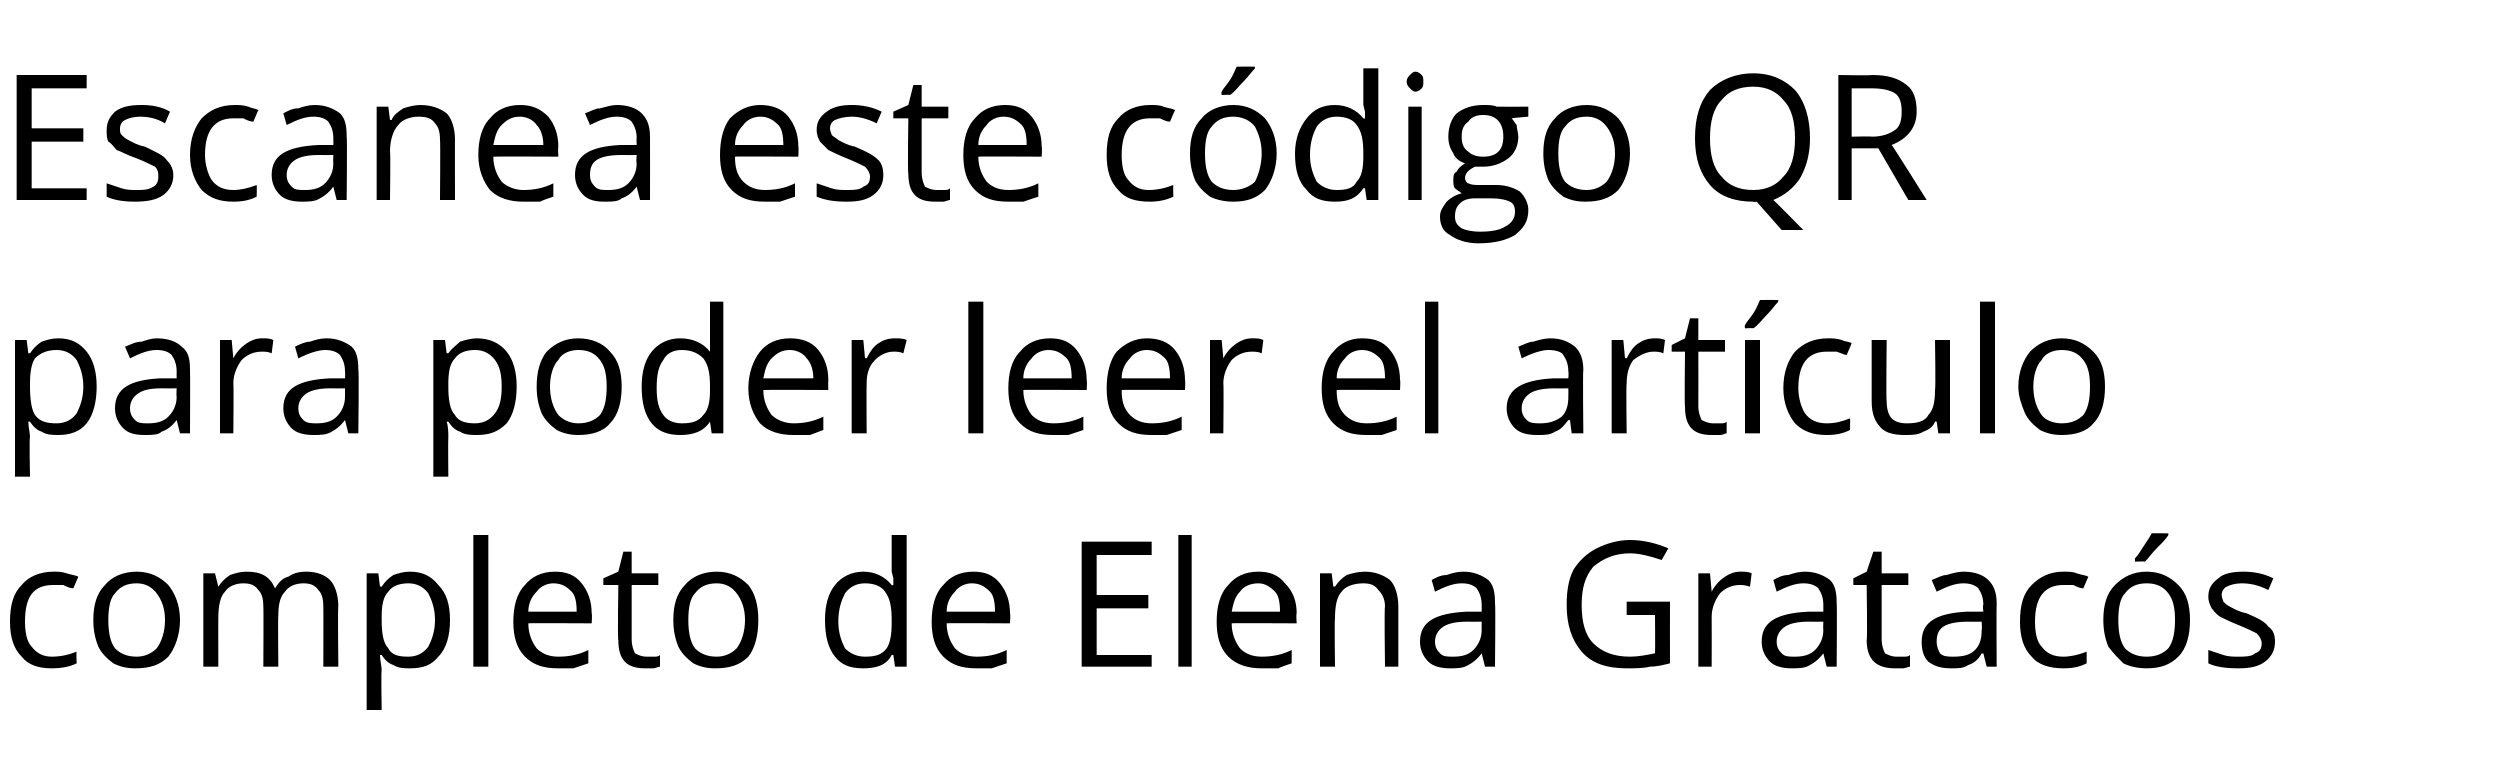
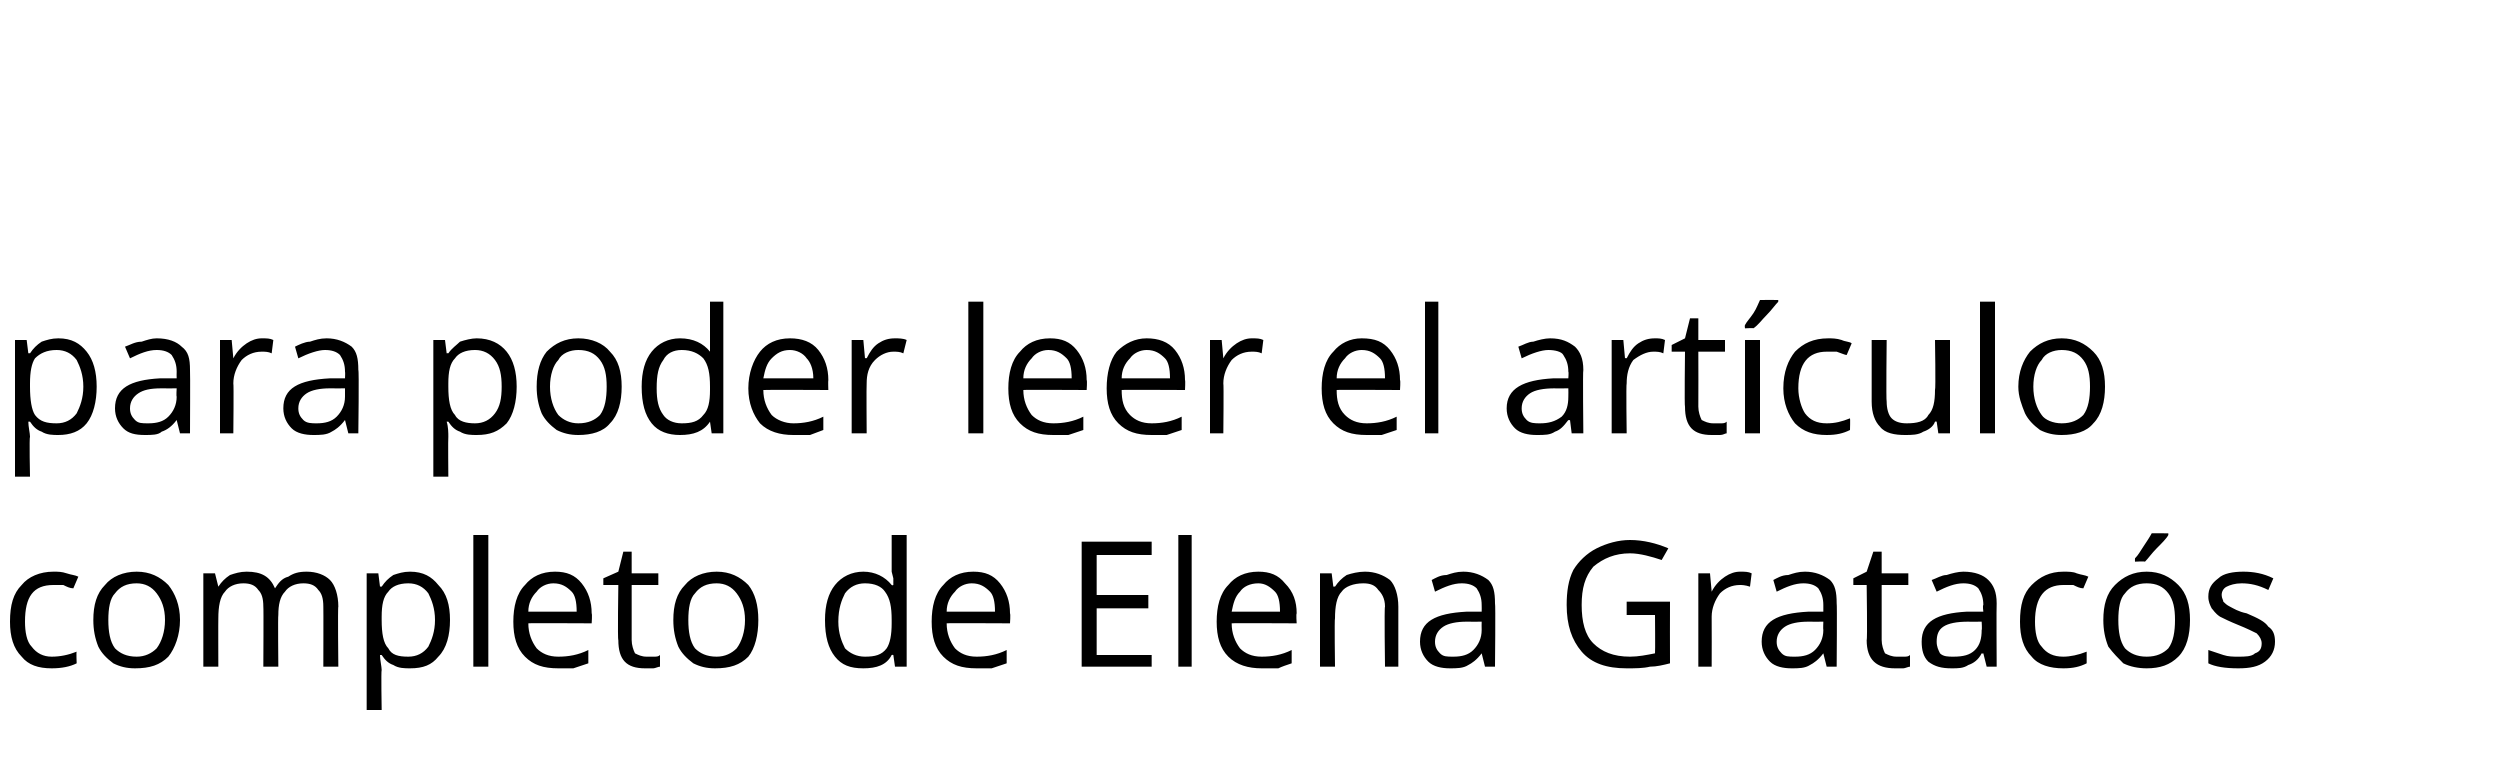
<svg xmlns="http://www.w3.org/2000/svg" version="1.1" width="150px" height="46.5px" viewBox="0 -4 150 46.5" style="top:-4px">
  <desc>Escanea este código QR para poder leer el artículo completo de Elena Gratacós</desc>
  <defs />
  <g id="Polygon112093">
    <path d="M 4.6 35.8 C 4.2 36 3.7 36.1 3.1 36.1 C 2.3 36.1 1.7 35.9 1.3 35.4 C 0.8 34.9 0.6 34.2 0.6 33.3 C 0.6 32.3 0.8 31.6 1.3 31.1 C 1.7 30.6 2.4 30.3 3.2 30.3 C 3.5 30.3 3.7 30.3 4 30.4 C 4.3 30.5 4.5 30.5 4.7 30.6 C 4.7 30.6 4.4 31.3 4.4 31.3 C 4.2 31.3 4 31.2 3.8 31.1 C 3.6 31.1 3.4 31.1 3.2 31.1 C 2 31.1 1.5 31.8 1.5 33.3 C 1.5 33.9 1.6 34.5 1.9 34.8 C 2.2 35.2 2.6 35.4 3.1 35.4 C 3.6 35.4 4.1 35.3 4.6 35.1 C 4.57 35.09 4.6 35.8 4.6 35.8 C 4.6 35.8 4.57 35.84 4.6 35.8 Z M 10.8 33.2 C 10.8 34.1 10.5 34.9 10.1 35.4 C 9.6 35.9 9 36.1 8.1 36.1 C 7.6 36.1 7.2 36 6.8 35.8 C 6.4 35.5 6.1 35.2 5.9 34.8 C 5.7 34.3 5.6 33.8 5.6 33.2 C 5.6 32.3 5.8 31.6 6.3 31.1 C 6.7 30.6 7.4 30.3 8.2 30.3 C 9 30.3 9.6 30.6 10.1 31.1 C 10.5 31.6 10.8 32.3 10.8 33.2 Z M 6.5 33.2 C 6.5 33.9 6.6 34.5 6.9 34.9 C 7.2 35.2 7.6 35.4 8.2 35.4 C 8.7 35.4 9.1 35.2 9.4 34.9 C 9.7 34.5 9.9 33.9 9.9 33.2 C 9.9 32.5 9.7 32 9.4 31.6 C 9.1 31.2 8.7 31 8.2 31 C 7.6 31 7.2 31.2 6.9 31.6 C 6.6 31.9 6.5 32.5 6.5 33.2 Z M 19.4 36 C 19.4 36 19.41 32.38 19.4 32.4 C 19.4 31.9 19.3 31.6 19.1 31.4 C 18.9 31.1 18.6 31 18.2 31 C 17.7 31 17.3 31.2 17.1 31.5 C 16.8 31.8 16.7 32.3 16.7 32.9 C 16.67 32.9 16.7 36 16.7 36 L 15.8 36 C 15.8 36 15.82 32.38 15.8 32.4 C 15.8 31.9 15.7 31.6 15.5 31.4 C 15.3 31.1 15 31 14.6 31 C 14.1 31 13.7 31.2 13.5 31.5 C 13.2 31.8 13.1 32.4 13.1 33.1 C 13.09 33.09 13.1 36 13.1 36 L 12.2 36 L 12.2 30.4 L 12.9 30.4 L 13.1 31.2 C 13.1 31.2 13.11 31.18 13.1 31.2 C 13.3 30.9 13.5 30.7 13.8 30.5 C 14.1 30.4 14.4 30.3 14.8 30.3 C 15.7 30.3 16.2 30.6 16.5 31.3 C 16.5 31.3 16.5 31.3 16.5 31.3 C 16.7 31 16.9 30.7 17.3 30.6 C 17.6 30.4 17.9 30.3 18.4 30.3 C 19 30.3 19.5 30.5 19.8 30.8 C 20.1 31.1 20.3 31.7 20.3 32.4 C 20.26 32.37 20.3 36 20.3 36 L 19.4 36 Z M 24.6 36.1 C 24.3 36.1 23.9 36.1 23.6 35.9 C 23.3 35.8 23.1 35.6 22.9 35.3 C 22.9 35.3 22.8 35.3 22.8 35.3 C 22.8 35.6 22.9 36 22.9 36.2 C 22.86 36.24 22.9 38.6 22.9 38.6 L 22 38.6 L 22 30.4 L 22.7 30.4 L 22.8 31.2 C 22.8 31.2 22.86 31.18 22.9 31.2 C 23.1 30.9 23.3 30.7 23.6 30.5 C 23.9 30.4 24.2 30.3 24.6 30.3 C 25.4 30.3 25.9 30.6 26.3 31.1 C 26.8 31.6 27 32.3 27 33.2 C 27 34.1 26.8 34.9 26.3 35.4 C 25.9 35.9 25.4 36.1 24.6 36.1 Z M 24.5 31 C 23.9 31 23.5 31.2 23.3 31.5 C 23 31.8 22.9 32.3 22.9 33 C 22.9 33 22.9 33.2 22.9 33.2 C 22.9 34 23 34.6 23.3 34.9 C 23.5 35.3 23.9 35.4 24.5 35.4 C 25 35.4 25.4 35.2 25.7 34.8 C 25.9 34.4 26.1 33.9 26.1 33.2 C 26.1 32.5 25.9 32 25.7 31.6 C 25.4 31.2 25 31 24.5 31 Z M 29.3 36 L 28.4 36 L 28.4 28.1 L 29.3 28.1 L 29.3 36 Z M 33.5 36.1 C 32.6 36.1 32 35.9 31.5 35.4 C 31 34.9 30.8 34.2 30.8 33.3 C 30.8 32.4 31 31.6 31.5 31.1 C 31.9 30.6 32.5 30.3 33.3 30.3 C 34 30.3 34.5 30.5 34.9 31 C 35.3 31.5 35.5 32.1 35.5 32.8 C 35.54 32.84 35.5 33.4 35.5 33.4 C 35.5 33.4 31.67 33.38 31.7 33.4 C 31.7 34 31.9 34.5 32.2 34.9 C 32.5 35.2 32.9 35.4 33.5 35.4 C 34.1 35.4 34.7 35.3 35.3 35 C 35.3 35 35.3 35.8 35.3 35.8 C 35 35.9 34.7 36 34.4 36.1 C 34.2 36.1 33.9 36.1 33.5 36.1 Z M 33.2 31 C 32.8 31 32.4 31.2 32.2 31.5 C 31.9 31.8 31.7 32.2 31.7 32.7 C 31.7 32.7 34.6 32.7 34.6 32.7 C 34.6 32.1 34.5 31.7 34.3 31.5 C 34 31.2 33.7 31 33.2 31 Z M 38.8 35.4 C 39 35.4 39.1 35.4 39.2 35.4 C 39.4 35.4 39.5 35.4 39.6 35.3 C 39.6 35.3 39.6 36 39.6 36 C 39.5 36 39.3 36.1 39.2 36.1 C 39 36.1 38.8 36.1 38.7 36.1 C 37.6 36.1 37.1 35.6 37.1 34.4 C 37.05 34.42 37.1 31.1 37.1 31.1 L 36.2 31.1 L 36.2 30.7 L 37.1 30.3 L 37.4 29.1 L 37.9 29.1 L 37.9 30.4 L 39.5 30.4 L 39.5 31.1 L 37.9 31.1 C 37.9 31.1 37.9 34.38 37.9 34.4 C 37.9 34.7 38 35 38.1 35.2 C 38.3 35.3 38.5 35.4 38.8 35.4 Z M 45.5 33.2 C 45.5 34.1 45.3 34.9 44.9 35.4 C 44.4 35.9 43.8 36.1 42.9 36.1 C 42.4 36.1 42 36 41.6 35.8 C 41.2 35.5 40.9 35.2 40.7 34.8 C 40.5 34.3 40.4 33.8 40.4 33.2 C 40.4 32.3 40.6 31.6 41.1 31.1 C 41.5 30.6 42.2 30.3 43 30.3 C 43.8 30.3 44.4 30.6 44.9 31.1 C 45.3 31.6 45.5 32.3 45.5 33.2 Z M 41.3 33.2 C 41.3 33.9 41.4 34.5 41.7 34.9 C 42 35.2 42.4 35.4 43 35.4 C 43.5 35.4 43.9 35.2 44.2 34.9 C 44.5 34.5 44.7 33.9 44.7 33.2 C 44.7 32.5 44.5 32 44.2 31.6 C 43.9 31.2 43.5 31 43 31 C 42.4 31 42 31.2 41.7 31.6 C 41.4 31.9 41.3 32.5 41.3 33.2 Z M 53.6 35.3 C 53.6 35.3 53.55 35.28 53.5 35.3 C 53.2 35.9 52.6 36.1 51.8 36.1 C 51 36.1 50.5 35.9 50.1 35.4 C 49.7 34.9 49.5 34.2 49.5 33.2 C 49.5 32.3 49.7 31.6 50.1 31.1 C 50.5 30.6 51.1 30.3 51.8 30.3 C 52.5 30.3 53.1 30.6 53.5 31.1 C 53.54 31.14 53.6 31.1 53.6 31.1 L 53.6 30.7 L 53.5 30.3 L 53.5 28.1 L 54.4 28.1 L 54.4 36 L 53.7 36 L 53.6 35.3 Z M 51.9 35.4 C 52.5 35.4 52.9 35.3 53.2 34.9 C 53.4 34.6 53.5 34.1 53.5 33.4 C 53.5 33.4 53.5 33.2 53.5 33.2 C 53.5 32.4 53.4 31.9 53.1 31.5 C 52.9 31.2 52.5 31 51.9 31 C 51.4 31 51 31.2 50.7 31.6 C 50.5 32 50.3 32.5 50.3 33.3 C 50.3 34 50.5 34.5 50.7 34.9 C 51 35.2 51.4 35.4 51.9 35.4 Z M 58.6 36.1 C 57.7 36.1 57.1 35.9 56.6 35.4 C 56.1 34.9 55.9 34.2 55.9 33.3 C 55.9 32.4 56.1 31.6 56.6 31.1 C 57 30.6 57.6 30.3 58.4 30.3 C 59.1 30.3 59.6 30.5 60 31 C 60.4 31.5 60.6 32.1 60.6 32.8 C 60.64 32.84 60.6 33.4 60.6 33.4 C 60.6 33.4 56.77 33.38 56.8 33.4 C 56.8 34 57 34.5 57.3 34.9 C 57.6 35.2 58 35.4 58.6 35.4 C 59.2 35.4 59.8 35.3 60.4 35 C 60.4 35 60.4 35.8 60.4 35.8 C 60.1 35.9 59.8 36 59.5 36.1 C 59.3 36.1 59 36.1 58.6 36.1 Z M 58.3 31 C 57.9 31 57.5 31.2 57.3 31.5 C 57 31.8 56.8 32.2 56.8 32.7 C 56.8 32.7 59.7 32.7 59.7 32.7 C 59.7 32.1 59.6 31.7 59.4 31.5 C 59.1 31.2 58.8 31 58.3 31 Z M 69.1 36 L 64.9 36 L 64.9 28.5 L 69.1 28.5 L 69.1 29.3 L 65.8 29.3 L 65.8 31.7 L 68.9 31.7 L 68.9 32.5 L 65.8 32.5 L 65.8 35.3 L 69.1 35.3 L 69.1 36 Z M 71.5 36 L 70.7 36 L 70.7 28.1 L 71.5 28.1 L 71.5 36 Z M 75.7 36.1 C 74.9 36.1 74.2 35.9 73.7 35.4 C 73.2 34.9 73 34.2 73 33.3 C 73 32.4 73.2 31.6 73.7 31.1 C 74.1 30.6 74.7 30.3 75.5 30.3 C 76.2 30.3 76.7 30.5 77.1 31 C 77.6 31.5 77.8 32.1 77.8 32.8 C 77.76 32.84 77.8 33.4 77.8 33.4 C 77.8 33.4 73.88 33.38 73.9 33.4 C 73.9 34 74.1 34.5 74.4 34.9 C 74.7 35.2 75.1 35.4 75.7 35.4 C 76.3 35.4 76.9 35.3 77.5 35 C 77.5 35 77.5 35.8 77.5 35.8 C 77.2 35.9 76.9 36 76.7 36.1 C 76.4 36.1 76.1 36.1 75.7 36.1 Z M 75.5 31 C 75 31 74.6 31.2 74.4 31.5 C 74.1 31.8 74 32.2 73.9 32.7 C 73.9 32.7 76.8 32.7 76.8 32.7 C 76.8 32.1 76.7 31.7 76.5 31.5 C 76.2 31.2 75.9 31 75.5 31 Z M 83.1 36 C 83.1 36 83.05 32.4 83.1 32.4 C 83.1 31.9 82.9 31.6 82.7 31.4 C 82.5 31.1 82.2 31 81.8 31 C 81.2 31 80.7 31.2 80.5 31.5 C 80.2 31.8 80.1 32.4 80.1 33.1 C 80.06 33.09 80.1 36 80.1 36 L 79.2 36 L 79.2 30.4 L 79.9 30.4 L 80 31.2 C 80 31.2 80.08 31.18 80.1 31.2 C 80.3 30.9 80.5 30.7 80.8 30.5 C 81.1 30.4 81.5 30.3 81.9 30.3 C 82.5 30.3 83 30.5 83.4 30.8 C 83.7 31.1 83.9 31.7 83.9 32.4 C 83.9 32.37 83.9 36 83.9 36 L 83.1 36 Z M 89.1 36 L 88.9 35.2 C 88.9 35.2 88.9 35.23 88.9 35.2 C 88.6 35.6 88.3 35.8 88.1 35.9 C 87.8 36.1 87.4 36.1 87 36.1 C 86.5 36.1 86 36 85.7 35.7 C 85.4 35.4 85.2 35 85.2 34.5 C 85.2 33.3 86.1 32.8 88 32.7 C 87.95 32.7 88.9 32.7 88.9 32.7 C 88.9 32.7 88.91 32.32 88.9 32.3 C 88.9 31.9 88.8 31.6 88.6 31.3 C 88.4 31.1 88.1 31 87.7 31 C 87.2 31 86.7 31.2 86.1 31.5 C 86.1 31.5 85.9 30.8 85.9 30.8 C 86.1 30.7 86.4 30.5 86.8 30.5 C 87.1 30.4 87.4 30.3 87.8 30.3 C 88.4 30.3 88.9 30.5 89.3 30.8 C 89.6 31.1 89.7 31.5 89.7 32.2 C 89.74 32.2 89.7 36 89.7 36 L 89.1 36 Z M 87.2 35.4 C 87.7 35.4 88.1 35.3 88.4 35 C 88.7 34.7 88.9 34.3 88.9 33.8 C 88.89 33.78 88.9 33.3 88.9 33.3 C 88.9 33.3 88.03 33.31 88 33.3 C 87.4 33.3 86.9 33.4 86.6 33.6 C 86.3 33.8 86.1 34.1 86.1 34.5 C 86.1 34.8 86.2 35 86.4 35.2 C 86.6 35.4 86.8 35.4 87.2 35.4 Z M 97.6 32.1 L 100.2 32.1 C 100.2 32.1 100.19 35.75 100.2 35.8 C 99.8 35.9 99.4 36 99 36 C 98.6 36.1 98.1 36.1 97.6 36.1 C 96.4 36.1 95.5 35.8 94.9 35.1 C 94.3 34.4 94 33.5 94 32.3 C 94 31.5 94.1 30.8 94.4 30.2 C 94.7 29.7 95.2 29.2 95.8 28.9 C 96.4 28.6 97.1 28.4 97.8 28.4 C 98.6 28.4 99.4 28.6 100.1 28.9 C 100.1 28.9 99.7 29.6 99.7 29.6 C 99.1 29.4 98.4 29.2 97.8 29.2 C 96.9 29.2 96.2 29.5 95.6 30 C 95.1 30.6 94.9 31.3 94.9 32.3 C 94.9 33.3 95.1 34.1 95.6 34.6 C 96.1 35.1 96.8 35.4 97.8 35.4 C 98.3 35.4 98.8 35.3 99.3 35.2 C 99.32 35.19 99.3 32.9 99.3 32.9 L 97.6 32.9 L 97.6 32.1 Z M 104.4 30.3 C 104.7 30.3 104.9 30.3 105.1 30.4 C 105.1 30.4 105 31.2 105 31.2 C 104.7 31.1 104.5 31.1 104.4 31.1 C 103.9 31.1 103.5 31.3 103.2 31.6 C 102.9 32 102.7 32.5 102.7 33 C 102.71 33.02 102.7 36 102.7 36 L 101.9 36 L 101.9 30.4 L 102.6 30.4 L 102.7 31.5 C 102.7 31.5 102.7 31.46 102.7 31.5 C 102.9 31.1 103.2 30.8 103.5 30.6 C 103.8 30.4 104.1 30.3 104.4 30.3 Z M 109.6 36 L 109.4 35.2 C 109.4 35.2 109.39 35.23 109.4 35.2 C 109.1 35.6 108.8 35.8 108.6 35.9 C 108.3 36.1 107.9 36.1 107.5 36.1 C 107 36.1 106.5 36 106.2 35.7 C 105.9 35.4 105.7 35 105.7 34.5 C 105.7 33.3 106.6 32.8 108.5 32.7 C 108.45 32.7 109.4 32.7 109.4 32.7 C 109.4 32.7 109.4 32.32 109.4 32.3 C 109.4 31.9 109.3 31.6 109.1 31.3 C 108.9 31.1 108.6 31 108.2 31 C 107.7 31 107.2 31.2 106.6 31.5 C 106.6 31.5 106.4 30.8 106.4 30.8 C 106.6 30.7 106.9 30.5 107.3 30.5 C 107.6 30.4 107.9 30.3 108.3 30.3 C 108.9 30.3 109.4 30.5 109.8 30.8 C 110.1 31.1 110.2 31.5 110.2 32.2 C 110.23 32.2 110.2 36 110.2 36 L 109.6 36 Z M 107.7 35.4 C 108.2 35.4 108.6 35.3 108.9 35 C 109.2 34.7 109.4 34.3 109.4 33.8 C 109.38 33.78 109.4 33.3 109.4 33.3 C 109.4 33.3 108.53 33.31 108.5 33.3 C 107.9 33.3 107.4 33.4 107.1 33.6 C 106.8 33.8 106.6 34.1 106.6 34.5 C 106.6 34.8 106.7 35 106.9 35.2 C 107.1 35.4 107.3 35.4 107.7 35.4 Z M 113.8 35.4 C 114 35.4 114.1 35.4 114.2 35.4 C 114.4 35.4 114.5 35.4 114.6 35.3 C 114.6 35.3 114.6 36 114.6 36 C 114.5 36 114.3 36.1 114.2 36.1 C 114 36.1 113.8 36.1 113.7 36.1 C 112.6 36.1 112 35.6 112 34.4 C 112.05 34.42 112 31.1 112 31.1 L 111.2 31.1 L 111.2 30.7 L 112 30.3 L 112.4 29.1 L 112.9 29.1 L 112.9 30.4 L 114.5 30.4 L 114.5 31.1 L 112.9 31.1 C 112.9 31.1 112.9 34.38 112.9 34.4 C 112.9 34.7 113 35 113.1 35.2 C 113.3 35.3 113.5 35.4 113.8 35.4 Z M 119.2 36 L 119 35.2 C 119 35.2 118.94 35.23 118.9 35.2 C 118.7 35.6 118.4 35.8 118.1 35.9 C 117.8 36.1 117.5 36.1 117.1 36.1 C 116.5 36.1 116.1 36 115.7 35.7 C 115.4 35.4 115.3 35 115.3 34.5 C 115.3 33.3 116.2 32.8 118 32.7 C 118 32.7 119 32.7 119 32.7 C 119 32.7 118.95 32.32 119 32.3 C 119 31.9 118.9 31.6 118.7 31.3 C 118.5 31.1 118.2 31 117.8 31 C 117.3 31 116.8 31.2 116.2 31.5 C 116.2 31.5 115.9 30.8 115.9 30.8 C 116.2 30.7 116.5 30.5 116.8 30.5 C 117.1 30.4 117.5 30.3 117.8 30.3 C 118.5 30.3 119 30.5 119.3 30.8 C 119.6 31.1 119.8 31.5 119.8 32.2 C 119.78 32.2 119.8 36 119.8 36 L 119.2 36 Z M 117.2 35.4 C 117.8 35.4 118.2 35.3 118.5 35 C 118.8 34.7 118.9 34.3 118.9 33.8 C 118.93 33.78 118.9 33.3 118.9 33.3 C 118.9 33.3 118.08 33.31 118.1 33.3 C 117.4 33.3 116.9 33.4 116.6 33.6 C 116.3 33.8 116.2 34.1 116.2 34.5 C 116.2 34.8 116.3 35 116.4 35.2 C 116.6 35.4 116.9 35.4 117.2 35.4 Z M 125.2 35.8 C 124.8 36 124.4 36.1 123.8 36.1 C 123 36.1 122.3 35.9 121.9 35.4 C 121.4 34.9 121.2 34.2 121.2 33.3 C 121.2 32.3 121.4 31.6 121.9 31.1 C 122.4 30.6 123 30.3 123.8 30.3 C 124.1 30.3 124.4 30.3 124.6 30.4 C 124.9 30.5 125.1 30.5 125.3 30.6 C 125.3 30.6 125 31.3 125 31.3 C 124.8 31.3 124.6 31.2 124.4 31.1 C 124.2 31.1 124 31.1 123.8 31.1 C 122.7 31.1 122.1 31.8 122.1 33.3 C 122.1 33.9 122.2 34.5 122.5 34.8 C 122.8 35.2 123.2 35.4 123.8 35.4 C 124.2 35.4 124.7 35.3 125.2 35.1 C 125.2 35.09 125.2 35.8 125.2 35.8 C 125.2 35.8 125.2 35.84 125.2 35.8 Z M 131.4 33.2 C 131.4 34.1 131.2 34.9 130.7 35.4 C 130.2 35.9 129.6 36.1 128.8 36.1 C 128.3 36.1 127.8 36 127.4 35.8 C 127.1 35.5 126.8 35.2 126.5 34.8 C 126.3 34.3 126.2 33.8 126.2 33.2 C 126.2 32.3 126.4 31.6 126.9 31.1 C 127.4 30.6 128 30.3 128.8 30.3 C 129.6 30.3 130.2 30.6 130.7 31.1 C 131.2 31.6 131.4 32.3 131.4 33.2 Z M 127.1 33.2 C 127.1 33.9 127.2 34.5 127.5 34.9 C 127.8 35.2 128.2 35.4 128.8 35.4 C 129.4 35.4 129.8 35.2 130.1 34.9 C 130.4 34.5 130.5 33.9 130.5 33.2 C 130.5 32.5 130.4 32 130.1 31.6 C 129.8 31.2 129.4 31 128.8 31 C 128.2 31 127.8 31.2 127.5 31.6 C 127.2 31.9 127.1 32.5 127.1 33.2 Z M 128.1 29.5 C 128.3 29.3 128.4 29.1 128.6 28.8 C 128.8 28.5 129 28.2 129.1 28 C 129.07 27.99 130.1 28 130.1 28 C 130.1 28 130.1 28.1 130.1 28.1 C 130 28.3 129.7 28.6 129.4 28.9 C 129.1 29.2 128.9 29.5 128.7 29.7 C 128.66 29.67 128.1 29.7 128.1 29.7 C 128.1 29.7 128.09 29.54 128.1 29.5 Z M 136.5 34.5 C 136.5 35 136.3 35.4 135.9 35.7 C 135.5 36 135 36.1 134.3 36.1 C 133.5 36.1 132.9 36 132.5 35.8 C 132.5 35.8 132.5 35 132.5 35 C 132.8 35.1 133.1 35.2 133.4 35.3 C 133.7 35.4 134 35.4 134.3 35.4 C 134.7 35.4 135.1 35.4 135.3 35.2 C 135.6 35.1 135.7 34.9 135.7 34.6 C 135.7 34.4 135.6 34.2 135.4 34 C 135.2 33.9 134.8 33.7 134.3 33.5 C 133.8 33.3 133.4 33.1 133.2 33 C 132.9 32.8 132.8 32.6 132.7 32.5 C 132.6 32.3 132.5 32.1 132.5 31.8 C 132.5 31.3 132.7 31 133.1 30.7 C 133.4 30.4 134 30.3 134.6 30.3 C 135.2 30.3 135.8 30.4 136.4 30.7 C 136.4 30.7 136.1 31.4 136.1 31.4 C 135.5 31.1 135 31 134.5 31 C 134.1 31 133.8 31.1 133.6 31.2 C 133.4 31.3 133.3 31.5 133.3 31.7 C 133.3 31.9 133.4 32 133.4 32.1 C 133.5 32.2 133.6 32.3 133.8 32.4 C 134 32.5 134.3 32.7 134.8 32.8 C 135.5 33.1 135.9 33.3 136.1 33.6 C 136.4 33.8 136.5 34.1 136.5 34.5 Z " stroke="none" fill="#000" />
  </g>
  <g id="Polygon112092">
    <path d="M 3.5 22.1 C 3.2 22.1 2.8 22.1 2.5 21.9 C 2.2 21.8 2 21.6 1.8 21.3 C 1.8 21.3 1.7 21.3 1.7 21.3 C 1.7 21.6 1.8 22 1.8 22.2 C 1.75 22.24 1.8 24.6 1.8 24.6 L 0.9 24.6 L 0.9 16.4 L 1.6 16.4 L 1.7 17.2 C 1.7 17.2 1.75 17.18 1.8 17.2 C 2 16.9 2.2 16.7 2.5 16.5 C 2.8 16.4 3.1 16.3 3.5 16.3 C 4.3 16.3 4.8 16.6 5.2 17.1 C 5.6 17.6 5.8 18.3 5.8 19.2 C 5.8 20.1 5.6 20.9 5.2 21.4 C 4.8 21.9 4.2 22.1 3.5 22.1 Z M 3.4 17 C 2.8 17 2.4 17.2 2.1 17.5 C 1.9 17.8 1.8 18.3 1.8 19 C 1.8 19 1.8 19.2 1.8 19.2 C 1.8 20 1.9 20.6 2.1 20.9 C 2.4 21.3 2.8 21.4 3.4 21.4 C 3.9 21.4 4.3 21.2 4.6 20.8 C 4.8 20.4 5 19.9 5 19.2 C 5 18.5 4.8 18 4.6 17.6 C 4.3 17.2 3.9 17 3.4 17 Z M 10.8 22 L 10.6 21.2 C 10.6 21.2 10.58 21.23 10.6 21.2 C 10.3 21.6 10 21.8 9.7 21.9 C 9.5 22.1 9.1 22.1 8.7 22.1 C 8.1 22.1 7.7 22 7.4 21.7 C 7.1 21.4 6.9 21 6.9 20.5 C 6.9 19.3 7.8 18.8 9.6 18.7 C 9.64 18.7 10.6 18.7 10.6 18.7 C 10.6 18.7 10.59 18.32 10.6 18.3 C 10.6 17.9 10.5 17.6 10.3 17.3 C 10.1 17.1 9.8 17 9.4 17 C 8.9 17 8.4 17.2 7.8 17.5 C 7.8 17.5 7.5 16.8 7.5 16.8 C 7.8 16.7 8.1 16.5 8.5 16.5 C 8.8 16.4 9.1 16.3 9.4 16.3 C 10.1 16.3 10.6 16.5 10.9 16.8 C 11.3 17.1 11.4 17.5 11.4 18.2 C 11.42 18.2 11.4 22 11.4 22 L 10.8 22 Z M 8.9 21.4 C 9.4 21.4 9.8 21.3 10.1 21 C 10.4 20.7 10.6 20.3 10.6 19.8 C 10.57 19.78 10.6 19.3 10.6 19.3 C 10.6 19.3 9.72 19.31 9.7 19.3 C 9 19.3 8.6 19.4 8.3 19.6 C 8 19.8 7.8 20.1 7.8 20.5 C 7.8 20.8 7.9 21 8.1 21.2 C 8.3 21.4 8.5 21.4 8.9 21.4 Z M 15.7 16.3 C 16 16.3 16.2 16.3 16.4 16.4 C 16.4 16.4 16.3 17.2 16.3 17.2 C 16.1 17.1 15.9 17.1 15.7 17.1 C 15.2 17.1 14.8 17.3 14.5 17.6 C 14.2 18 14 18.5 14 19 C 14.03 19.02 14 22 14 22 L 13.2 22 L 13.2 16.4 L 13.9 16.4 L 14 17.5 C 14 17.5 14.02 17.46 14 17.5 C 14.2 17.1 14.5 16.8 14.8 16.6 C 15.1 16.4 15.4 16.3 15.7 16.3 Z M 20.9 22 L 20.7 21.2 C 20.7 21.2 20.71 21.23 20.7 21.2 C 20.4 21.6 20.1 21.8 19.9 21.9 C 19.6 22.1 19.2 22.1 18.8 22.1 C 18.3 22.1 17.8 22 17.5 21.7 C 17.2 21.4 17 21 17 20.5 C 17 19.3 17.9 18.8 19.8 18.7 C 19.76 18.7 20.7 18.7 20.7 18.7 C 20.7 18.7 20.72 18.32 20.7 18.3 C 20.7 17.9 20.6 17.6 20.4 17.3 C 20.2 17.1 19.9 17 19.5 17 C 19.1 17 18.5 17.2 17.9 17.5 C 17.9 17.5 17.7 16.8 17.7 16.8 C 17.9 16.7 18.3 16.5 18.6 16.5 C 18.9 16.4 19.2 16.3 19.6 16.3 C 20.2 16.3 20.7 16.5 21.1 16.8 C 21.4 17.1 21.5 17.5 21.5 18.2 C 21.55 18.2 21.5 22 21.5 22 L 20.9 22 Z M 19 21.4 C 19.5 21.4 19.9 21.3 20.2 21 C 20.5 20.7 20.7 20.3 20.7 19.8 C 20.7 19.78 20.7 19.3 20.7 19.3 C 20.7 19.3 19.85 19.31 19.8 19.3 C 19.2 19.3 18.7 19.4 18.4 19.6 C 18.1 19.8 17.9 20.1 17.9 20.5 C 17.9 20.8 18 21 18.2 21.2 C 18.4 21.4 18.7 21.4 19 21.4 Z M 28.6 22.1 C 28.3 22.1 27.9 22.1 27.6 21.9 C 27.3 21.8 27.1 21.6 26.9 21.3 C 26.9 21.3 26.8 21.3 26.8 21.3 C 26.9 21.6 26.9 22 26.9 22.2 C 26.88 22.24 26.9 24.6 26.9 24.6 L 26 24.6 L 26 16.4 L 26.7 16.4 L 26.8 17.2 C 26.8 17.2 26.88 17.18 26.9 17.2 C 27.1 16.9 27.4 16.7 27.6 16.5 C 27.9 16.4 28.3 16.3 28.6 16.3 C 29.4 16.3 30 16.6 30.4 17.1 C 30.8 17.6 31 18.3 31 19.2 C 31 20.1 30.8 20.9 30.4 21.4 C 29.9 21.9 29.4 22.1 28.6 22.1 Z M 28.5 17 C 27.9 17 27.5 17.2 27.3 17.5 C 27 17.8 26.9 18.3 26.9 19 C 26.9 19 26.9 19.2 26.9 19.2 C 26.9 20 27 20.6 27.3 20.9 C 27.5 21.3 28 21.4 28.5 21.4 C 29 21.4 29.4 21.2 29.7 20.8 C 30 20.4 30.1 19.9 30.1 19.2 C 30.1 18.5 30 18 29.7 17.6 C 29.4 17.2 29 17 28.5 17 Z M 37.3 19.2 C 37.3 20.1 37.1 20.9 36.6 21.4 C 36.2 21.9 35.5 22.1 34.7 22.1 C 34.2 22.1 33.8 22 33.4 21.8 C 33 21.5 32.7 21.2 32.5 20.8 C 32.3 20.3 32.2 19.8 32.2 19.2 C 32.2 18.3 32.4 17.6 32.8 17.1 C 33.3 16.6 33.9 16.3 34.7 16.3 C 35.5 16.3 36.2 16.6 36.6 17.1 C 37.1 17.6 37.3 18.3 37.3 19.2 Z M 33 19.2 C 33 19.9 33.2 20.5 33.5 20.9 C 33.8 21.2 34.2 21.4 34.7 21.4 C 35.3 21.4 35.7 21.2 36 20.9 C 36.3 20.5 36.4 19.9 36.4 19.2 C 36.4 18.5 36.3 18 36 17.6 C 35.7 17.2 35.3 17 34.7 17 C 34.2 17 33.7 17.2 33.5 17.6 C 33.2 17.9 33 18.5 33 19.2 Z M 42.6 21.3 C 42.6 21.3 42.58 21.28 42.6 21.3 C 42.2 21.9 41.6 22.1 40.8 22.1 C 40.1 22.1 39.5 21.9 39.1 21.4 C 38.7 20.9 38.5 20.2 38.5 19.2 C 38.5 18.3 38.7 17.6 39.1 17.1 C 39.5 16.6 40.1 16.3 40.8 16.3 C 41.6 16.3 42.2 16.6 42.6 17.1 C 42.57 17.14 42.6 17.1 42.6 17.1 L 42.6 16.7 L 42.6 16.3 L 42.6 14.1 L 43.4 14.1 L 43.4 22 L 42.7 22 L 42.6 21.3 Z M 40.9 21.4 C 41.5 21.4 41.9 21.3 42.2 20.9 C 42.5 20.6 42.6 20.1 42.6 19.4 C 42.6 19.4 42.6 19.2 42.6 19.2 C 42.6 18.4 42.5 17.9 42.2 17.5 C 41.9 17.2 41.5 17 40.9 17 C 40.4 17 40 17.2 39.8 17.6 C 39.5 18 39.4 18.5 39.4 19.3 C 39.4 20 39.5 20.5 39.8 20.9 C 40 21.2 40.4 21.4 40.9 21.4 Z M 47.6 22.1 C 46.8 22.1 46.1 21.9 45.6 21.4 C 45.2 20.9 44.9 20.2 44.9 19.3 C 44.9 18.4 45.2 17.6 45.6 17.1 C 46 16.6 46.6 16.3 47.4 16.3 C 48.1 16.3 48.7 16.5 49.1 17 C 49.5 17.5 49.7 18.1 49.7 18.8 C 49.68 18.84 49.7 19.4 49.7 19.4 C 49.7 19.4 45.81 19.38 45.8 19.4 C 45.8 20 46 20.5 46.3 20.9 C 46.6 21.2 47.1 21.4 47.6 21.4 C 48.2 21.4 48.8 21.3 49.4 21 C 49.4 21 49.4 21.8 49.4 21.8 C 49.1 21.9 48.9 22 48.6 22.1 C 48.3 22.1 48 22.1 47.6 22.1 Z M 47.4 17 C 46.9 17 46.6 17.2 46.3 17.5 C 46 17.8 45.9 18.2 45.8 18.7 C 45.8 18.7 48.8 18.7 48.8 18.7 C 48.8 18.1 48.6 17.7 48.4 17.5 C 48.2 17.2 47.8 17 47.4 17 Z M 53.7 16.3 C 53.9 16.3 54.2 16.3 54.4 16.4 C 54.4 16.4 54.2 17.2 54.2 17.2 C 54 17.1 53.8 17.1 53.6 17.1 C 53.2 17.1 52.8 17.3 52.5 17.6 C 52.1 18 52 18.5 52 19 C 51.98 19.02 52 22 52 22 L 51.1 22 L 51.1 16.4 L 51.8 16.4 L 51.9 17.5 C 51.9 17.5 51.97 17.46 52 17.5 C 52.2 17.1 52.4 16.8 52.7 16.6 C 53 16.4 53.3 16.3 53.7 16.3 Z M 59 22 L 58.1 22 L 58.1 14.1 L 59 14.1 L 59 22 Z M 63.2 22.1 C 62.3 22.1 61.7 21.9 61.2 21.4 C 60.7 20.9 60.5 20.2 60.5 19.3 C 60.5 18.4 60.7 17.6 61.2 17.1 C 61.6 16.6 62.2 16.3 63 16.3 C 63.7 16.3 64.2 16.5 64.6 17 C 65 17.5 65.2 18.1 65.2 18.8 C 65.24 18.84 65.2 19.4 65.2 19.4 C 65.2 19.4 61.37 19.38 61.4 19.4 C 61.4 20 61.6 20.5 61.9 20.9 C 62.2 21.2 62.6 21.4 63.2 21.4 C 63.8 21.4 64.4 21.3 65 21 C 65 21 65 21.8 65 21.8 C 64.7 21.9 64.4 22 64.1 22.1 C 63.9 22.1 63.6 22.1 63.2 22.1 Z M 62.9 17 C 62.5 17 62.1 17.2 61.9 17.5 C 61.6 17.8 61.4 18.2 61.4 18.7 C 61.4 18.7 64.3 18.7 64.3 18.7 C 64.3 18.1 64.2 17.7 64 17.5 C 63.7 17.2 63.4 17 62.9 17 Z M 69.1 22.1 C 68.2 22.1 67.6 21.9 67.1 21.4 C 66.6 20.9 66.4 20.2 66.4 19.3 C 66.4 18.4 66.6 17.6 67 17.1 C 67.5 16.6 68.1 16.3 68.8 16.3 C 69.5 16.3 70.1 16.5 70.5 17 C 70.9 17.5 71.1 18.1 71.1 18.8 C 71.13 18.84 71.1 19.4 71.1 19.4 C 71.1 19.4 67.26 19.38 67.3 19.4 C 67.3 20 67.4 20.5 67.8 20.9 C 68.1 21.2 68.5 21.4 69.1 21.4 C 69.7 21.4 70.3 21.3 70.9 21 C 70.9 21 70.9 21.8 70.9 21.8 C 70.6 21.9 70.3 22 70 22.1 C 69.8 22.1 69.4 22.1 69.1 22.1 Z M 68.8 17 C 68.4 17 68 17.2 67.8 17.5 C 67.5 17.8 67.3 18.2 67.3 18.7 C 67.3 18.7 70.2 18.7 70.2 18.7 C 70.2 18.1 70.1 17.7 69.9 17.5 C 69.6 17.2 69.3 17 68.8 17 Z M 75.1 16.3 C 75.4 16.3 75.6 16.3 75.8 16.4 C 75.8 16.4 75.7 17.2 75.7 17.2 C 75.5 17.1 75.3 17.1 75.1 17.1 C 74.6 17.1 74.2 17.3 73.9 17.6 C 73.6 18 73.4 18.5 73.4 19 C 73.43 19.02 73.4 22 73.4 22 L 72.6 22 L 72.6 16.4 L 73.3 16.4 L 73.4 17.5 C 73.4 17.5 73.42 17.46 73.4 17.5 C 73.6 17.1 73.9 16.8 74.2 16.6 C 74.5 16.4 74.8 16.3 75.1 16.3 Z M 82 22.1 C 81.1 22.1 80.5 21.9 80 21.4 C 79.5 20.9 79.3 20.2 79.3 19.3 C 79.3 18.4 79.5 17.6 80 17.1 C 80.4 16.6 81 16.3 81.7 16.3 C 82.5 16.3 83 16.5 83.4 17 C 83.8 17.5 84 18.1 84 18.8 C 84.04 18.84 84 19.4 84 19.4 C 84 19.4 80.17 19.38 80.2 19.4 C 80.2 20 80.3 20.5 80.7 20.9 C 81 21.2 81.4 21.4 82 21.4 C 82.6 21.4 83.2 21.3 83.8 21 C 83.8 21 83.8 21.8 83.8 21.8 C 83.5 21.9 83.2 22 82.9 22.1 C 82.7 22.1 82.3 22.1 82 22.1 Z M 81.7 17 C 81.3 17 80.9 17.2 80.7 17.5 C 80.4 17.8 80.2 18.2 80.2 18.7 C 80.2 18.7 83.1 18.7 83.1 18.7 C 83.1 18.1 83 17.7 82.8 17.5 C 82.5 17.2 82.2 17 81.7 17 Z M 86.3 22 L 85.5 22 L 85.5 14.1 L 86.3 14.1 L 86.3 22 Z M 94.3 22 L 94.2 21.2 C 94.2 21.2 94.12 21.23 94.1 21.2 C 93.8 21.6 93.6 21.8 93.3 21.9 C 93 22.1 92.7 22.1 92.2 22.1 C 91.7 22.1 91.2 22 90.9 21.7 C 90.6 21.4 90.4 21 90.4 20.5 C 90.4 19.3 91.4 18.8 93.2 18.7 C 93.17 18.7 94.1 18.7 94.1 18.7 C 94.1 18.7 94.13 18.32 94.1 18.3 C 94.1 17.9 94 17.6 93.8 17.3 C 93.7 17.1 93.3 17 92.9 17 C 92.5 17 91.9 17.2 91.3 17.5 C 91.3 17.5 91.1 16.8 91.1 16.8 C 91.4 16.7 91.7 16.5 92 16.5 C 92.3 16.4 92.7 16.3 93 16.3 C 93.7 16.3 94.1 16.5 94.5 16.8 C 94.8 17.1 95 17.5 95 18.2 C 94.96 18.2 95 22 95 22 L 94.3 22 Z M 92.4 21.4 C 92.9 21.4 93.3 21.3 93.7 21 C 94 20.7 94.1 20.3 94.1 19.8 C 94.11 19.78 94.1 19.3 94.1 19.3 C 94.1 19.3 93.25 19.31 93.3 19.3 C 92.6 19.3 92.1 19.4 91.8 19.6 C 91.5 19.8 91.3 20.1 91.3 20.5 C 91.3 20.8 91.4 21 91.6 21.2 C 91.8 21.4 92.1 21.4 92.4 21.4 Z M 99.3 16.3 C 99.5 16.3 99.7 16.3 99.9 16.4 C 99.9 16.4 99.8 17.2 99.8 17.2 C 99.6 17.1 99.4 17.1 99.2 17.1 C 98.8 17.1 98.4 17.3 98 17.6 C 97.7 18 97.6 18.5 97.6 19 C 97.56 19.02 97.6 22 97.6 22 L 96.7 22 L 96.7 16.4 L 97.4 16.4 L 97.5 17.5 C 97.5 17.5 97.55 17.46 97.6 17.5 C 97.8 17.1 98 16.8 98.3 16.6 C 98.6 16.4 98.9 16.3 99.3 16.3 Z M 102.8 21.4 C 103 21.4 103.1 21.4 103.2 21.4 C 103.4 21.4 103.5 21.4 103.6 21.3 C 103.6 21.3 103.6 22 103.6 22 C 103.5 22 103.4 22.1 103.2 22.1 C 103 22.1 102.8 22.1 102.7 22.1 C 101.6 22.1 101.1 21.6 101.1 20.4 C 101.06 20.42 101.1 17.1 101.1 17.1 L 100.3 17.1 L 100.3 16.7 L 101.1 16.3 L 101.4 15.1 L 101.9 15.1 L 101.9 16.4 L 103.5 16.4 L 103.5 17.1 L 101.9 17.1 C 101.9 17.1 101.91 20.38 101.9 20.4 C 101.9 20.7 102 21 102.1 21.2 C 102.3 21.3 102.5 21.4 102.8 21.4 Z M 105.6 22 L 104.7 22 L 104.7 16.4 L 105.6 16.4 L 105.6 22 Z M 104.7 15.5 C 104.8 15.3 105 15.1 105.2 14.8 C 105.4 14.5 105.5 14.2 105.6 14 C 105.65 13.99 106.7 14 106.7 14 C 106.7 14 106.68 14.1 106.7 14.1 C 106.5 14.3 106.3 14.6 106 14.9 C 105.7 15.2 105.5 15.5 105.2 15.7 C 105.24 15.67 104.7 15.7 104.7 15.7 C 104.7 15.7 104.67 15.54 104.7 15.5 Z M 111 21.8 C 110.6 22 110.2 22.1 109.6 22.1 C 108.8 22.1 108.2 21.9 107.7 21.4 C 107.3 20.9 107 20.2 107 19.3 C 107 18.3 107.3 17.6 107.7 17.1 C 108.2 16.6 108.8 16.3 109.7 16.3 C 109.9 16.3 110.2 16.3 110.5 16.4 C 110.7 16.5 111 16.5 111.1 16.6 C 111.1 16.6 110.8 17.3 110.8 17.3 C 110.7 17.3 110.5 17.2 110.2 17.1 C 110 17.1 109.8 17.1 109.6 17.1 C 108.5 17.1 107.9 17.8 107.9 19.3 C 107.9 19.9 108.1 20.5 108.3 20.8 C 108.6 21.2 109 21.4 109.6 21.4 C 110.1 21.4 110.5 21.3 111 21.1 C 111.02 21.09 111 21.8 111 21.8 C 111 21.8 111.02 21.84 111 21.8 Z M 113.2 16.4 C 113.2 16.4 113.16 20.06 113.2 20.1 C 113.2 20.5 113.3 20.9 113.5 21.1 C 113.7 21.3 114 21.4 114.4 21.4 C 115 21.4 115.5 21.3 115.7 20.9 C 116 20.6 116.1 20.1 116.1 19.4 C 116.15 19.37 116.1 16.4 116.1 16.4 L 117 16.4 L 117 22 L 116.3 22 L 116.2 21.3 C 116.2 21.3 116.13 21.28 116.1 21.3 C 116 21.6 115.7 21.8 115.4 21.9 C 115.1 22.1 114.7 22.1 114.3 22.1 C 113.7 22.1 113.1 22 112.8 21.6 C 112.5 21.3 112.3 20.8 112.3 20.1 C 112.3 20.09 112.3 16.4 112.3 16.4 L 113.2 16.4 Z M 119.7 22 L 118.8 22 L 118.8 14.1 L 119.7 14.1 L 119.7 22 Z M 126.3 19.2 C 126.3 20.1 126.1 20.9 125.6 21.4 C 125.2 21.9 124.5 22.1 123.7 22.1 C 123.2 22.1 122.8 22 122.4 21.8 C 122 21.5 121.7 21.2 121.5 20.8 C 121.3 20.3 121.1 19.8 121.1 19.2 C 121.1 18.3 121.4 17.6 121.8 17.1 C 122.3 16.6 122.9 16.3 123.7 16.3 C 124.5 16.3 125.1 16.6 125.6 17.1 C 126.1 17.6 126.3 18.3 126.3 19.2 Z M 122 19.2 C 122 19.9 122.2 20.5 122.5 20.9 C 122.7 21.2 123.2 21.4 123.7 21.4 C 124.3 21.4 124.7 21.2 125 20.9 C 125.3 20.5 125.4 19.9 125.4 19.2 C 125.4 18.5 125.3 18 125 17.6 C 124.7 17.2 124.3 17 123.7 17 C 123.2 17 122.7 17.2 122.5 17.6 C 122.2 17.9 122 18.5 122 19.2 Z " stroke="none" fill="#000" />
  </g>
  <g id="Polygon112091">
-     <path d="M 5.2 8 L 1 8 L 1 0.5 L 5.2 0.5 L 5.2 1.3 L 1.9 1.3 L 1.9 3.7 L 5 3.7 L 5 4.5 L 1.9 4.5 L 1.9 7.3 L 5.2 7.3 L 5.2 8 Z M 10.4 6.5 C 10.4 7 10.2 7.4 9.8 7.7 C 9.4 8 8.8 8.1 8.1 8.1 C 7.4 8.1 6.8 8 6.4 7.8 C 6.4 7.8 6.4 7 6.4 7 C 6.7 7.1 7 7.2 7.3 7.3 C 7.6 7.4 7.9 7.4 8.2 7.4 C 8.6 7.4 8.9 7.4 9.2 7.2 C 9.4 7.1 9.5 6.9 9.5 6.6 C 9.5 6.4 9.5 6.2 9.3 6 C 9.1 5.9 8.7 5.7 8.2 5.5 C 7.6 5.3 7.3 5.1 7 5 C 6.8 4.8 6.7 4.6 6.5 4.5 C 6.4 4.3 6.4 4.1 6.4 3.8 C 6.4 3.3 6.6 3 6.9 2.7 C 7.3 2.4 7.8 2.3 8.5 2.3 C 9.1 2.3 9.7 2.4 10.2 2.7 C 10.2 2.7 9.9 3.4 9.9 3.4 C 9.4 3.1 8.9 3 8.4 3 C 8 3 7.7 3.1 7.5 3.2 C 7.3 3.3 7.2 3.5 7.2 3.7 C 7.2 3.9 7.2 4 7.3 4.1 C 7.4 4.2 7.5 4.3 7.7 4.4 C 7.9 4.5 8.2 4.7 8.7 4.8 C 9.3 5.1 9.8 5.3 10 5.6 C 10.2 5.8 10.4 6.1 10.4 6.5 Z M 15.4 7.8 C 15 8 14.6 8.1 14 8.1 C 13.2 8.1 12.6 7.9 12.1 7.4 C 11.7 6.9 11.4 6.2 11.4 5.3 C 11.4 4.3 11.7 3.6 12.1 3.1 C 12.6 2.6 13.2 2.3 14.1 2.3 C 14.3 2.3 14.6 2.3 14.9 2.4 C 15.1 2.5 15.3 2.5 15.5 2.6 C 15.5 2.6 15.2 3.3 15.2 3.3 C 15 3.3 14.8 3.2 14.6 3.1 C 14.4 3.1 14.2 3.1 14 3.1 C 12.9 3.1 12.3 3.8 12.3 5.3 C 12.3 5.9 12.5 6.5 12.7 6.8 C 13 7.2 13.4 7.4 14 7.4 C 14.4 7.4 14.9 7.3 15.4 7.1 C 15.42 7.09 15.4 7.8 15.4 7.8 C 15.4 7.8 15.42 7.84 15.4 7.8 Z M 20.2 8 L 20 7.2 C 20 7.2 20 7.23 20 7.2 C 19.7 7.6 19.4 7.8 19.2 7.9 C 18.9 8.1 18.5 8.1 18.1 8.1 C 17.6 8.1 17.1 8 16.8 7.7 C 16.5 7.4 16.3 7 16.3 6.5 C 16.3 5.3 17.2 4.8 19.1 4.7 C 19.05 4.7 20 4.7 20 4.7 C 20 4.7 20.01 4.32 20 4.3 C 20 3.9 19.9 3.6 19.7 3.3 C 19.5 3.1 19.2 3 18.8 3 C 18.3 3 17.8 3.2 17.2 3.5 C 17.2 3.5 17 2.8 17 2.8 C 17.2 2.7 17.5 2.5 17.9 2.5 C 18.2 2.4 18.5 2.3 18.9 2.3 C 19.5 2.3 20 2.5 20.4 2.8 C 20.7 3.1 20.8 3.5 20.8 4.2 C 20.84 4.2 20.8 8 20.8 8 L 20.2 8 Z M 18.3 7.4 C 18.8 7.4 19.2 7.3 19.5 7 C 19.8 6.7 20 6.3 20 5.8 C 19.98 5.78 20 5.3 20 5.3 C 20 5.3 19.13 5.31 19.1 5.3 C 18.5 5.3 18 5.4 17.7 5.6 C 17.4 5.8 17.2 6.1 17.2 6.5 C 17.2 6.8 17.3 7 17.5 7.2 C 17.7 7.4 17.9 7.4 18.3 7.4 Z M 26.4 8 C 26.4 8 26.43 4.4 26.4 4.4 C 26.4 3.9 26.3 3.6 26.1 3.4 C 25.9 3.1 25.6 3 25.1 3 C 24.6 3 24.1 3.2 23.9 3.5 C 23.6 3.8 23.4 4.4 23.4 5.1 C 23.44 5.09 23.4 8 23.4 8 L 22.6 8 L 22.6 2.4 L 23.3 2.4 L 23.4 3.2 C 23.4 3.2 23.46 3.18 23.5 3.2 C 23.6 2.9 23.9 2.7 24.2 2.5 C 24.5 2.4 24.9 2.3 25.2 2.3 C 25.9 2.3 26.4 2.5 26.8 2.8 C 27.1 3.1 27.3 3.7 27.3 4.4 C 27.29 4.37 27.3 8 27.3 8 L 26.4 8 Z M 31.4 8.1 C 30.6 8.1 29.9 7.9 29.4 7.4 C 29 6.9 28.7 6.2 28.7 5.3 C 28.7 4.4 28.9 3.6 29.4 3.1 C 29.8 2.6 30.4 2.3 31.2 2.3 C 31.9 2.3 32.4 2.5 32.9 3 C 33.3 3.5 33.5 4.1 33.5 4.8 C 33.47 4.84 33.5 5.4 33.5 5.4 C 33.5 5.4 29.6 5.38 29.6 5.4 C 29.6 6 29.8 6.5 30.1 6.9 C 30.4 7.2 30.9 7.4 31.4 7.4 C 32 7.4 32.6 7.3 33.2 7 C 33.2 7 33.2 7.8 33.2 7.8 C 32.9 7.9 32.6 8 32.4 8.1 C 32.1 8.1 31.8 8.1 31.4 8.1 Z M 31.2 3 C 30.7 3 30.4 3.2 30.1 3.5 C 29.8 3.8 29.7 4.2 29.6 4.7 C 29.6 4.7 32.6 4.7 32.6 4.7 C 32.6 4.1 32.4 3.7 32.2 3.5 C 32 3.2 31.6 3 31.2 3 Z M 38.4 8 L 38.2 7.2 C 38.2 7.2 38.17 7.23 38.2 7.2 C 37.9 7.6 37.6 7.8 37.3 7.9 C 37.1 8.1 36.7 8.1 36.3 8.1 C 35.7 8.1 35.3 8 35 7.7 C 34.7 7.4 34.5 7 34.5 6.5 C 34.5 5.3 35.4 4.8 37.2 4.7 C 37.23 4.7 38.2 4.7 38.2 4.7 C 38.2 4.7 38.18 4.32 38.2 4.3 C 38.2 3.9 38.1 3.6 37.9 3.3 C 37.7 3.1 37.4 3 37 3 C 36.5 3 36 3.2 35.4 3.5 C 35.4 3.5 35.1 2.8 35.1 2.8 C 35.4 2.7 35.7 2.5 36 2.5 C 36.4 2.4 36.7 2.3 37 2.3 C 37.7 2.3 38.2 2.5 38.5 2.8 C 38.8 3.1 39 3.5 39 4.2 C 39.01 4.2 39 8 39 8 L 38.4 8 Z M 36.5 7.4 C 37 7.4 37.4 7.3 37.7 7 C 38 6.7 38.2 6.3 38.2 5.8 C 38.16 5.78 38.2 5.3 38.2 5.3 C 38.2 5.3 37.31 5.31 37.3 5.3 C 36.6 5.3 36.1 5.4 35.8 5.6 C 35.5 5.8 35.4 6.1 35.4 6.5 C 35.4 6.8 35.5 7 35.7 7.2 C 35.9 7.4 36.1 7.4 36.5 7.4 Z M 45.9 8.1 C 45 8.1 44.4 7.9 43.9 7.4 C 43.4 6.9 43.2 6.2 43.2 5.3 C 43.2 4.4 43.4 3.6 43.8 3.1 C 44.3 2.6 44.9 2.3 45.6 2.3 C 46.3 2.3 46.9 2.5 47.3 3 C 47.7 3.5 47.9 4.1 47.9 4.8 C 47.93 4.84 47.9 5.4 47.9 5.4 C 47.9 5.4 44.06 5.38 44.1 5.4 C 44.1 6 44.2 6.5 44.6 6.9 C 44.9 7.2 45.3 7.4 45.9 7.4 C 46.5 7.4 47.1 7.3 47.7 7 C 47.7 7 47.7 7.8 47.7 7.8 C 47.4 7.9 47.1 8 46.8 8.1 C 46.6 8.1 46.2 8.1 45.9 8.1 Z M 45.6 3 C 45.2 3 44.8 3.2 44.6 3.5 C 44.3 3.8 44.1 4.2 44.1 4.7 C 44.1 4.7 47 4.7 47 4.7 C 47 4.1 46.9 3.7 46.7 3.5 C 46.4 3.2 46.1 3 45.6 3 Z M 53 6.5 C 53 7 52.8 7.4 52.4 7.7 C 52 8 51.5 8.1 50.8 8.1 C 50 8.1 49.5 8 49 7.8 C 49 7.8 49 7 49 7 C 49.3 7.1 49.6 7.2 49.9 7.3 C 50.2 7.4 50.5 7.4 50.8 7.4 C 51.2 7.4 51.6 7.4 51.8 7.2 C 52.1 7.1 52.2 6.9 52.2 6.6 C 52.2 6.4 52.1 6.2 51.9 6 C 51.7 5.9 51.3 5.7 50.8 5.5 C 50.3 5.3 49.9 5.1 49.7 5 C 49.5 4.8 49.3 4.6 49.2 4.5 C 49.1 4.3 49 4.1 49 3.8 C 49 3.3 49.2 3 49.6 2.7 C 50 2.4 50.5 2.3 51.1 2.3 C 51.7 2.3 52.3 2.4 52.9 2.7 C 52.9 2.7 52.6 3.4 52.6 3.4 C 52 3.1 51.5 3 51.1 3 C 50.7 3 50.3 3.1 50.1 3.2 C 49.9 3.3 49.8 3.5 49.8 3.7 C 49.8 3.9 49.9 4 49.9 4.1 C 50 4.2 50.2 4.3 50.3 4.4 C 50.5 4.5 50.8 4.7 51.3 4.8 C 52 5.1 52.4 5.3 52.7 5.6 C 52.9 5.8 53 6.1 53 6.5 Z M 56.2 7.4 C 56.4 7.4 56.5 7.4 56.6 7.4 C 56.8 7.4 56.9 7.4 57 7.3 C 57 7.3 57 8 57 8 C 56.9 8 56.7 8.1 56.6 8.1 C 56.4 8.1 56.2 8.1 56.1 8.1 C 55 8.1 54.5 7.6 54.5 6.4 C 54.45 6.42 54.5 3.1 54.5 3.1 L 53.6 3.1 L 53.6 2.7 L 54.5 2.3 L 54.8 1.1 L 55.3 1.1 L 55.3 2.4 L 56.9 2.4 L 56.9 3.1 L 55.3 3.1 C 55.3 3.1 55.3 6.38 55.3 6.4 C 55.3 6.7 55.4 7 55.5 7.2 C 55.7 7.3 55.9 7.4 56.2 7.4 Z M 60.5 8.1 C 59.6 8.1 59 7.9 58.5 7.4 C 58 6.9 57.8 6.2 57.8 5.3 C 57.8 4.4 58 3.6 58.5 3.1 C 58.9 2.6 59.5 2.3 60.3 2.3 C 61 2.3 61.5 2.5 61.9 3 C 62.3 3.5 62.5 4.1 62.5 4.8 C 62.54 4.84 62.5 5.4 62.5 5.4 C 62.5 5.4 58.67 5.38 58.7 5.4 C 58.7 6 58.9 6.5 59.2 6.9 C 59.5 7.2 59.9 7.4 60.5 7.4 C 61.1 7.4 61.7 7.3 62.3 7 C 62.3 7 62.3 7.8 62.3 7.8 C 62 7.9 61.7 8 61.4 8.1 C 61.2 8.1 60.9 8.1 60.5 8.1 Z M 60.2 3 C 59.8 3 59.4 3.2 59.2 3.5 C 58.9 3.8 58.7 4.2 58.7 4.7 C 58.7 4.7 61.6 4.7 61.6 4.7 C 61.6 4.1 61.5 3.7 61.3 3.5 C 61 3.2 60.7 3 60.2 3 Z M 70.4 7.8 C 70 8 69.5 8.1 69 8.1 C 68.1 8.1 67.5 7.9 67.1 7.4 C 66.6 6.9 66.4 6.2 66.4 5.3 C 66.4 4.3 66.6 3.6 67.1 3.1 C 67.5 2.6 68.2 2.3 69 2.3 C 69.3 2.3 69.6 2.3 69.8 2.4 C 70.1 2.5 70.3 2.5 70.5 2.6 C 70.5 2.6 70.2 3.3 70.2 3.3 C 70 3.3 69.8 3.2 69.6 3.1 C 69.4 3.1 69.2 3.1 69 3.1 C 67.9 3.1 67.3 3.8 67.3 5.3 C 67.3 5.9 67.4 6.5 67.7 6.8 C 68 7.2 68.4 7.4 68.9 7.4 C 69.4 7.4 69.9 7.3 70.4 7.1 C 70.38 7.09 70.4 7.8 70.4 7.8 C 70.4 7.8 70.38 7.84 70.4 7.8 Z M 76.6 5.2 C 76.6 6.1 76.3 6.9 75.9 7.4 C 75.4 7.9 74.8 8.1 74 8.1 C 73.5 8.1 73 8 72.6 7.8 C 72.2 7.5 71.9 7.2 71.7 6.8 C 71.5 6.3 71.4 5.8 71.4 5.2 C 71.4 4.3 71.6 3.6 72.1 3.1 C 72.5 2.6 73.2 2.3 74 2.3 C 74.8 2.3 75.4 2.6 75.9 3.1 C 76.3 3.6 76.6 4.3 76.6 5.2 Z M 72.3 5.2 C 72.3 5.9 72.4 6.5 72.7 6.9 C 73 7.2 73.4 7.4 74 7.4 C 74.5 7.4 75 7.2 75.3 6.9 C 75.5 6.5 75.7 5.9 75.7 5.2 C 75.7 4.5 75.5 4 75.3 3.6 C 75 3.2 74.5 3 74 3 C 73.4 3 73 3.2 72.7 3.6 C 72.4 3.9 72.3 4.5 72.3 5.2 Z M 73.3 1.5 C 73.4 1.3 73.6 1.1 73.8 0.8 C 74 0.5 74.1 0.2 74.2 0 C 74.25 -0.01 75.3 0 75.3 0 C 75.3 0 75.28 0.1 75.3 0.1 C 75.1 0.3 74.9 0.6 74.6 0.9 C 74.3 1.2 74.1 1.5 73.8 1.7 C 73.84 1.67 73.3 1.7 73.3 1.7 C 73.3 1.7 73.27 1.54 73.3 1.5 Z M 81.9 7.3 C 81.9 7.3 81.84 7.28 81.8 7.3 C 81.4 7.9 80.9 8.1 80.1 8.1 C 79.3 8.1 78.8 7.9 78.4 7.4 C 77.9 6.9 77.7 6.2 77.7 5.2 C 77.7 4.3 78 3.6 78.4 3.1 C 78.8 2.6 79.3 2.3 80.1 2.3 C 80.8 2.3 81.4 2.6 81.8 3.1 C 81.83 3.14 81.9 3.1 81.9 3.1 L 81.9 2.7 L 81.8 2.3 L 81.8 0.1 L 82.7 0.1 L 82.7 8 L 82 8 L 81.9 7.3 Z M 80.2 7.4 C 80.8 7.4 81.2 7.3 81.4 6.9 C 81.7 6.6 81.8 6.1 81.8 5.4 C 81.8 5.4 81.8 5.2 81.8 5.2 C 81.8 4.4 81.7 3.9 81.4 3.5 C 81.2 3.2 80.8 3 80.2 3 C 79.7 3 79.3 3.2 79 3.6 C 78.8 4 78.6 4.5 78.6 5.3 C 78.6 6 78.8 6.5 79 6.9 C 79.3 7.2 79.7 7.4 80.2 7.4 Z M 85.3 8 L 84.5 8 L 84.5 2.4 L 85.3 2.4 L 85.3 8 Z M 84.4 0.9 C 84.4 0.7 84.5 0.6 84.6 0.5 C 84.7 0.4 84.8 0.3 84.9 0.3 C 85.1 0.3 85.2 0.4 85.3 0.5 C 85.4 0.6 85.4 0.7 85.4 0.9 C 85.4 1.1 85.4 1.2 85.3 1.3 C 85.2 1.4 85.1 1.5 84.9 1.5 C 84.8 1.5 84.7 1.4 84.6 1.3 C 84.5 1.2 84.4 1.1 84.4 0.9 Z M 91.7 2.4 L 91.7 3 C 91.7 3 90.71 3.08 90.7 3.1 C 90.8 3.2 90.9 3.4 91 3.5 C 91 3.7 91.1 4 91.1 4.2 C 91.1 4.7 90.9 5.2 90.5 5.5 C 90.1 5.8 89.6 6 89 6 C 88.8 6 88.6 6 88.5 6 C 88.1 6.2 87.9 6.4 87.9 6.7 C 87.9 6.8 88 7 88.1 7 C 88.3 7.1 88.5 7.1 88.8 7.1 C 88.8 7.1 89.8 7.1 89.8 7.1 C 90.4 7.1 90.9 7.3 91.2 7.5 C 91.5 7.8 91.7 8.2 91.7 8.6 C 91.7 9.3 91.4 9.7 90.9 10.1 C 90.4 10.4 89.7 10.6 88.7 10.6 C 88 10.6 87.4 10.4 87 10.1 C 86.6 9.9 86.4 9.5 86.4 9 C 86.4 8.6 86.6 8.4 86.8 8.1 C 87 7.9 87.3 7.7 87.7 7.6 C 87.6 7.5 87.4 7.4 87.3 7.3 C 87.2 7.2 87.2 7 87.2 6.8 C 87.2 6.6 87.2 6.4 87.4 6.3 C 87.5 6.1 87.6 6 87.9 5.8 C 87.6 5.7 87.3 5.5 87.2 5.2 C 87 4.9 86.9 4.6 86.9 4.2 C 86.9 3.6 87.1 3.1 87.4 2.8 C 87.8 2.5 88.3 2.3 89 2.3 C 89.3 2.3 89.6 2.3 89.8 2.4 C 89.8 2.41 91.7 2.4 91.7 2.4 Z M 87.3 9 C 87.3 9.3 87.4 9.5 87.7 9.7 C 87.9 9.8 88.3 9.9 88.8 9.9 C 89.5 9.9 90 9.8 90.3 9.6 C 90.7 9.4 90.9 9.1 90.9 8.7 C 90.9 8.4 90.8 8.2 90.6 8.1 C 90.4 8 90 7.9 89.5 7.9 C 89.5 7.9 88.5 7.9 88.5 7.9 C 88.1 7.9 87.8 8 87.6 8.2 C 87.4 8.4 87.3 8.6 87.3 9 Z M 87.7 4.2 C 87.7 4.6 87.8 4.9 88.1 5.1 C 88.3 5.3 88.6 5.4 89 5.4 C 89.8 5.4 90.2 5 90.2 4.2 C 90.2 3.4 89.8 2.9 89 2.9 C 88.6 2.9 88.3 3 88.1 3.3 C 87.8 3.5 87.7 3.8 87.7 4.2 Z M 97.8 5.2 C 97.8 6.1 97.5 6.9 97.1 7.4 C 96.6 7.9 96 8.1 95.1 8.1 C 94.6 8.1 94.2 8 93.8 7.8 C 93.4 7.5 93.1 7.2 92.9 6.8 C 92.7 6.3 92.6 5.8 92.6 5.2 C 92.6 4.3 92.8 3.6 93.3 3.1 C 93.7 2.6 94.4 2.3 95.2 2.3 C 96 2.3 96.6 2.6 97.1 3.1 C 97.5 3.6 97.8 4.3 97.8 5.2 Z M 93.5 5.2 C 93.5 5.9 93.6 6.5 93.9 6.9 C 94.2 7.2 94.6 7.4 95.2 7.4 C 95.7 7.4 96.1 7.2 96.4 6.9 C 96.7 6.5 96.9 5.9 96.9 5.2 C 96.9 4.5 96.7 4 96.4 3.6 C 96.1 3.2 95.7 3 95.2 3 C 94.6 3 94.2 3.2 93.9 3.6 C 93.6 3.9 93.5 4.5 93.5 5.2 Z M 108.6 4.3 C 108.6 5.2 108.4 6 108 6.7 C 107.6 7.3 107.1 7.7 106.4 8 C 106.39 7.96 108.2 9.8 108.2 9.8 L 106.9 9.8 L 105.4 8.1 C 105.4 8.1 105.16 8.14 105.2 8.1 C 104.1 8.1 103.2 7.8 102.6 7.1 C 102 6.4 101.7 5.5 101.7 4.3 C 101.7 3 102 2.1 102.6 1.4 C 103.2 0.8 104.1 0.4 105.2 0.4 C 106.3 0.4 107.1 0.8 107.7 1.4 C 108.3 2.1 108.6 3.1 108.6 4.3 Z M 102.6 4.3 C 102.6 5.3 102.8 6.1 103.3 6.6 C 103.7 7.1 104.3 7.4 105.2 7.4 C 106 7.4 106.6 7.1 107 6.6 C 107.5 6.1 107.7 5.3 107.7 4.3 C 107.7 3.3 107.5 2.5 107 2 C 106.6 1.5 106 1.2 105.2 1.2 C 104.3 1.2 103.7 1.5 103.3 2 C 102.8 2.5 102.6 3.3 102.6 4.3 Z M 111.1 4.9 L 111.1 8 L 110.3 8 L 110.3 0.5 C 110.3 0.5 112.33 0.54 112.3 0.5 C 113.3 0.5 113.9 0.7 114.4 1.1 C 114.8 1.4 115 1.9 115 2.7 C 115 3.6 114.5 4.3 113.5 4.7 C 113.52 4.67 115.6 8 115.6 8 L 114.5 8 L 112.7 4.9 L 111.1 4.9 Z M 111.1 4.2 C 111.1 4.2 112.34 4.17 112.3 4.2 C 113 4.2 113.4 4 113.7 3.8 C 114 3.6 114.1 3.2 114.1 2.7 C 114.1 2.2 114 1.8 113.7 1.6 C 113.4 1.4 112.9 1.3 112.3 1.3 C 112.28 1.3 111.1 1.3 111.1 1.3 L 111.1 4.2 Z " stroke="none" fill="#000" />
-   </g>
+     </g>
</svg>